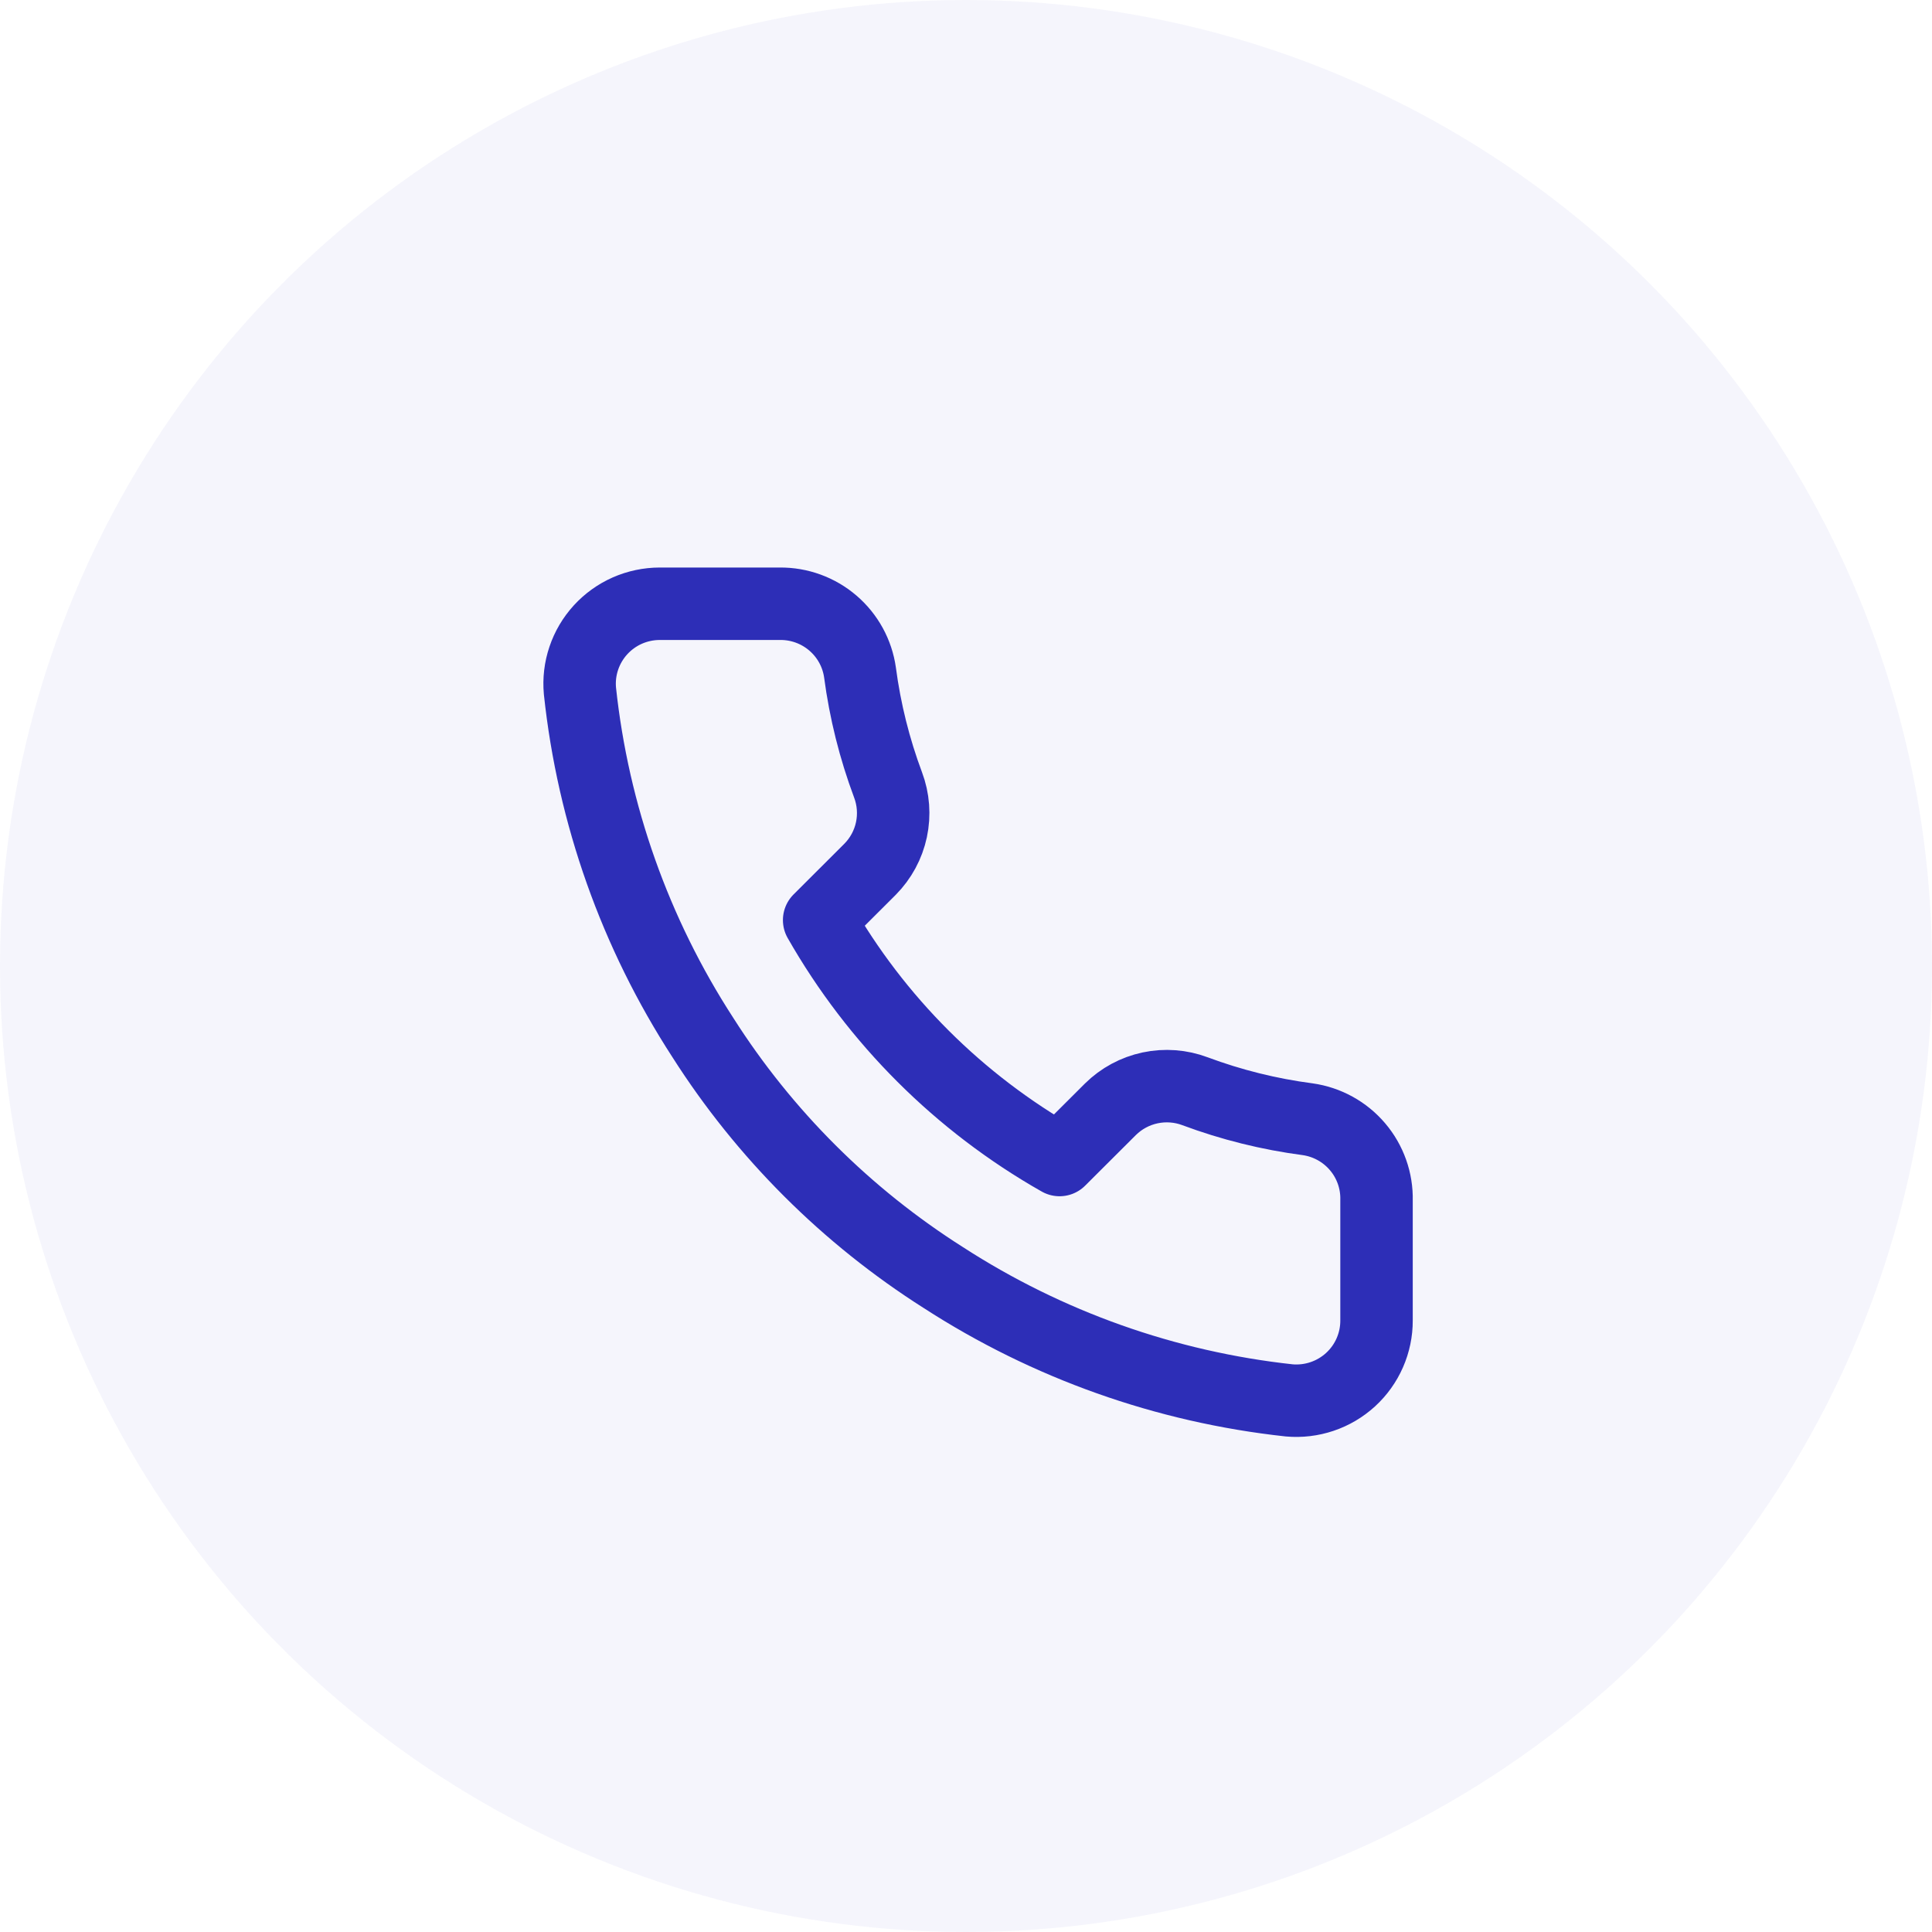
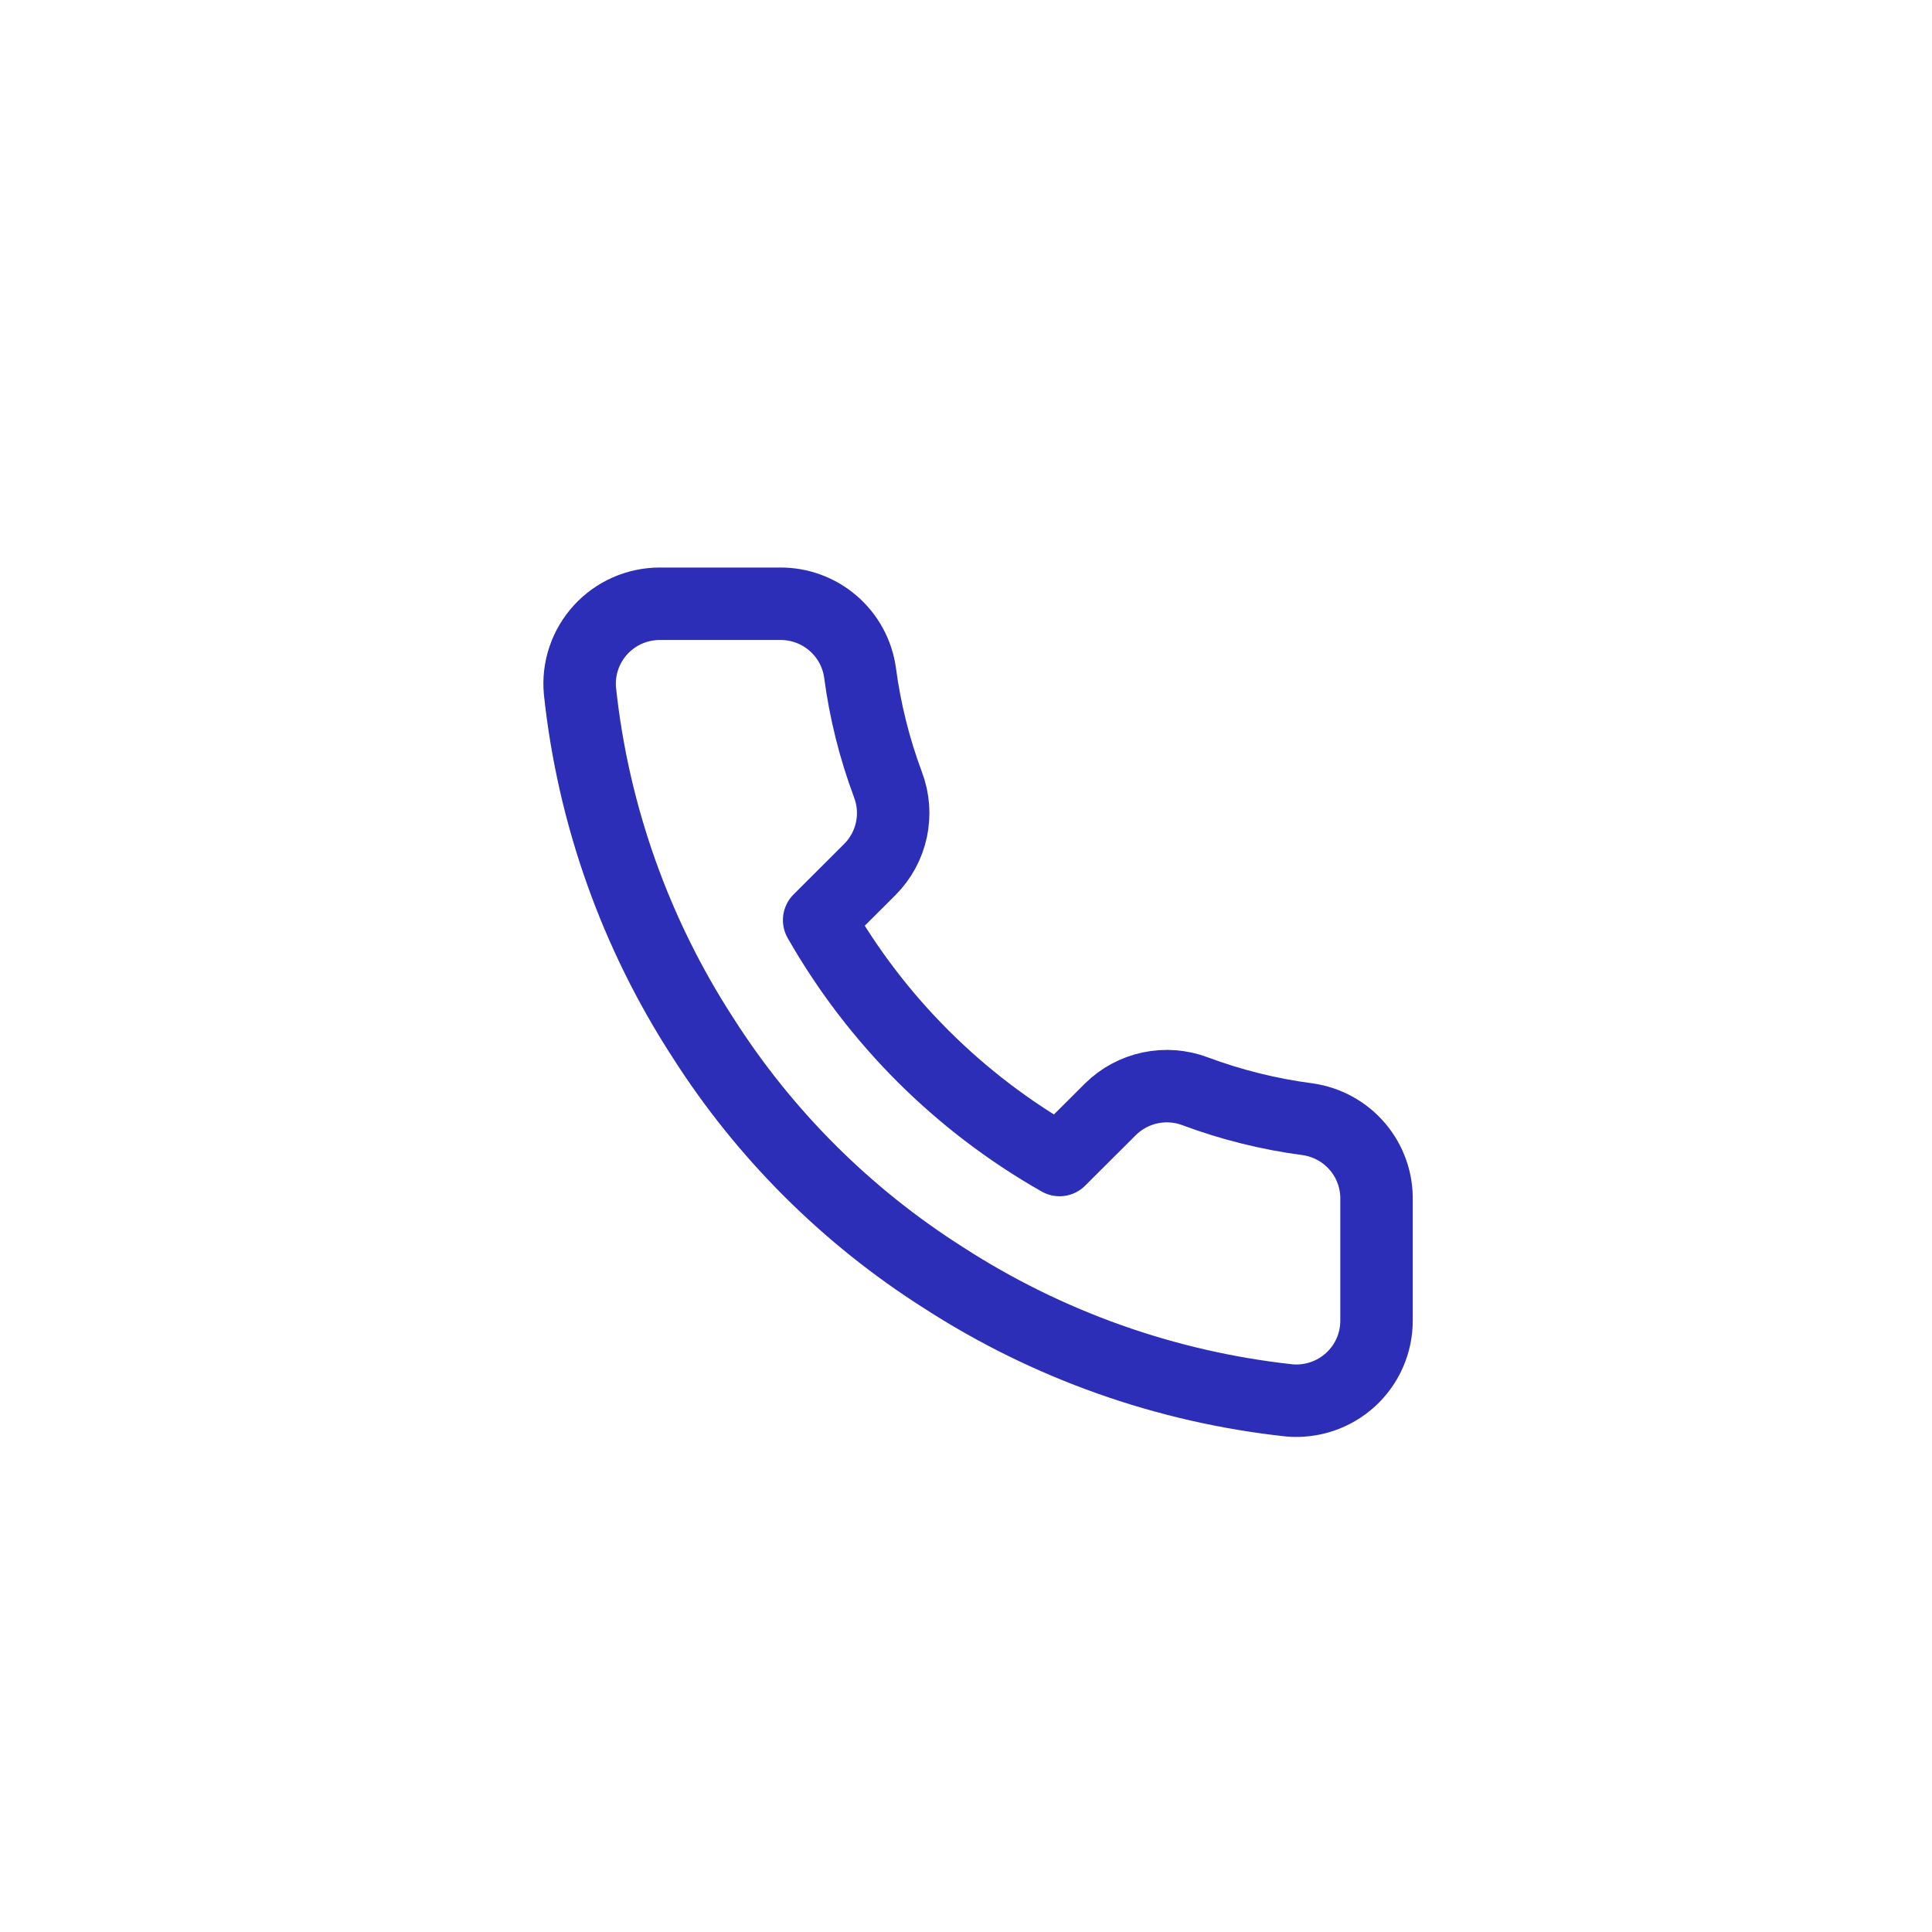
<svg xmlns="http://www.w3.org/2000/svg" width="80" height="80" viewBox="0 0 80 80" fill="none">
-   <circle cx="40" cy="40" r="40" fill="#2D2EB7" fill-opacity="0.05" />
  <path d="M56.999 49.707V54.675C57.001 55.136 56.906 55.592 56.721 56.015C56.536 56.438 56.264 56.817 55.924 57.129C55.583 57.44 55.181 57.678 54.744 57.825C54.306 57.973 53.842 58.028 53.382 57.987C48.276 57.432 43.372 55.691 39.063 52.903C35.054 50.36 31.655 46.968 29.107 42.967C26.304 38.647 24.559 33.728 24.014 28.61C23.972 28.152 24.026 27.691 24.174 27.255C24.321 26.819 24.557 26.419 24.868 26.079C25.178 25.74 25.556 25.468 25.978 25.282C26.399 25.097 26.855 25.001 27.315 25H32.293C33.098 24.992 33.879 25.277 34.489 25.801C35.1 26.325 35.499 27.053 35.611 27.848C35.821 29.438 36.211 30.999 36.773 32.502C36.996 33.094 37.044 33.738 36.912 34.358C36.78 34.977 36.472 35.545 36.026 35.996L33.919 38.099C36.281 42.244 39.721 45.677 43.874 48.034L45.982 45.931C46.433 45.486 47.002 45.179 47.623 45.047C48.243 44.915 48.889 44.963 49.483 45.186C50.988 45.747 52.552 46.136 54.145 46.345C54.951 46.459 55.687 46.864 56.213 47.484C56.74 48.103 57.019 48.895 56.999 49.707Z" stroke="#2D2EB7" stroke-width="3" stroke-linecap="round" stroke-linejoin="round" />
</svg>